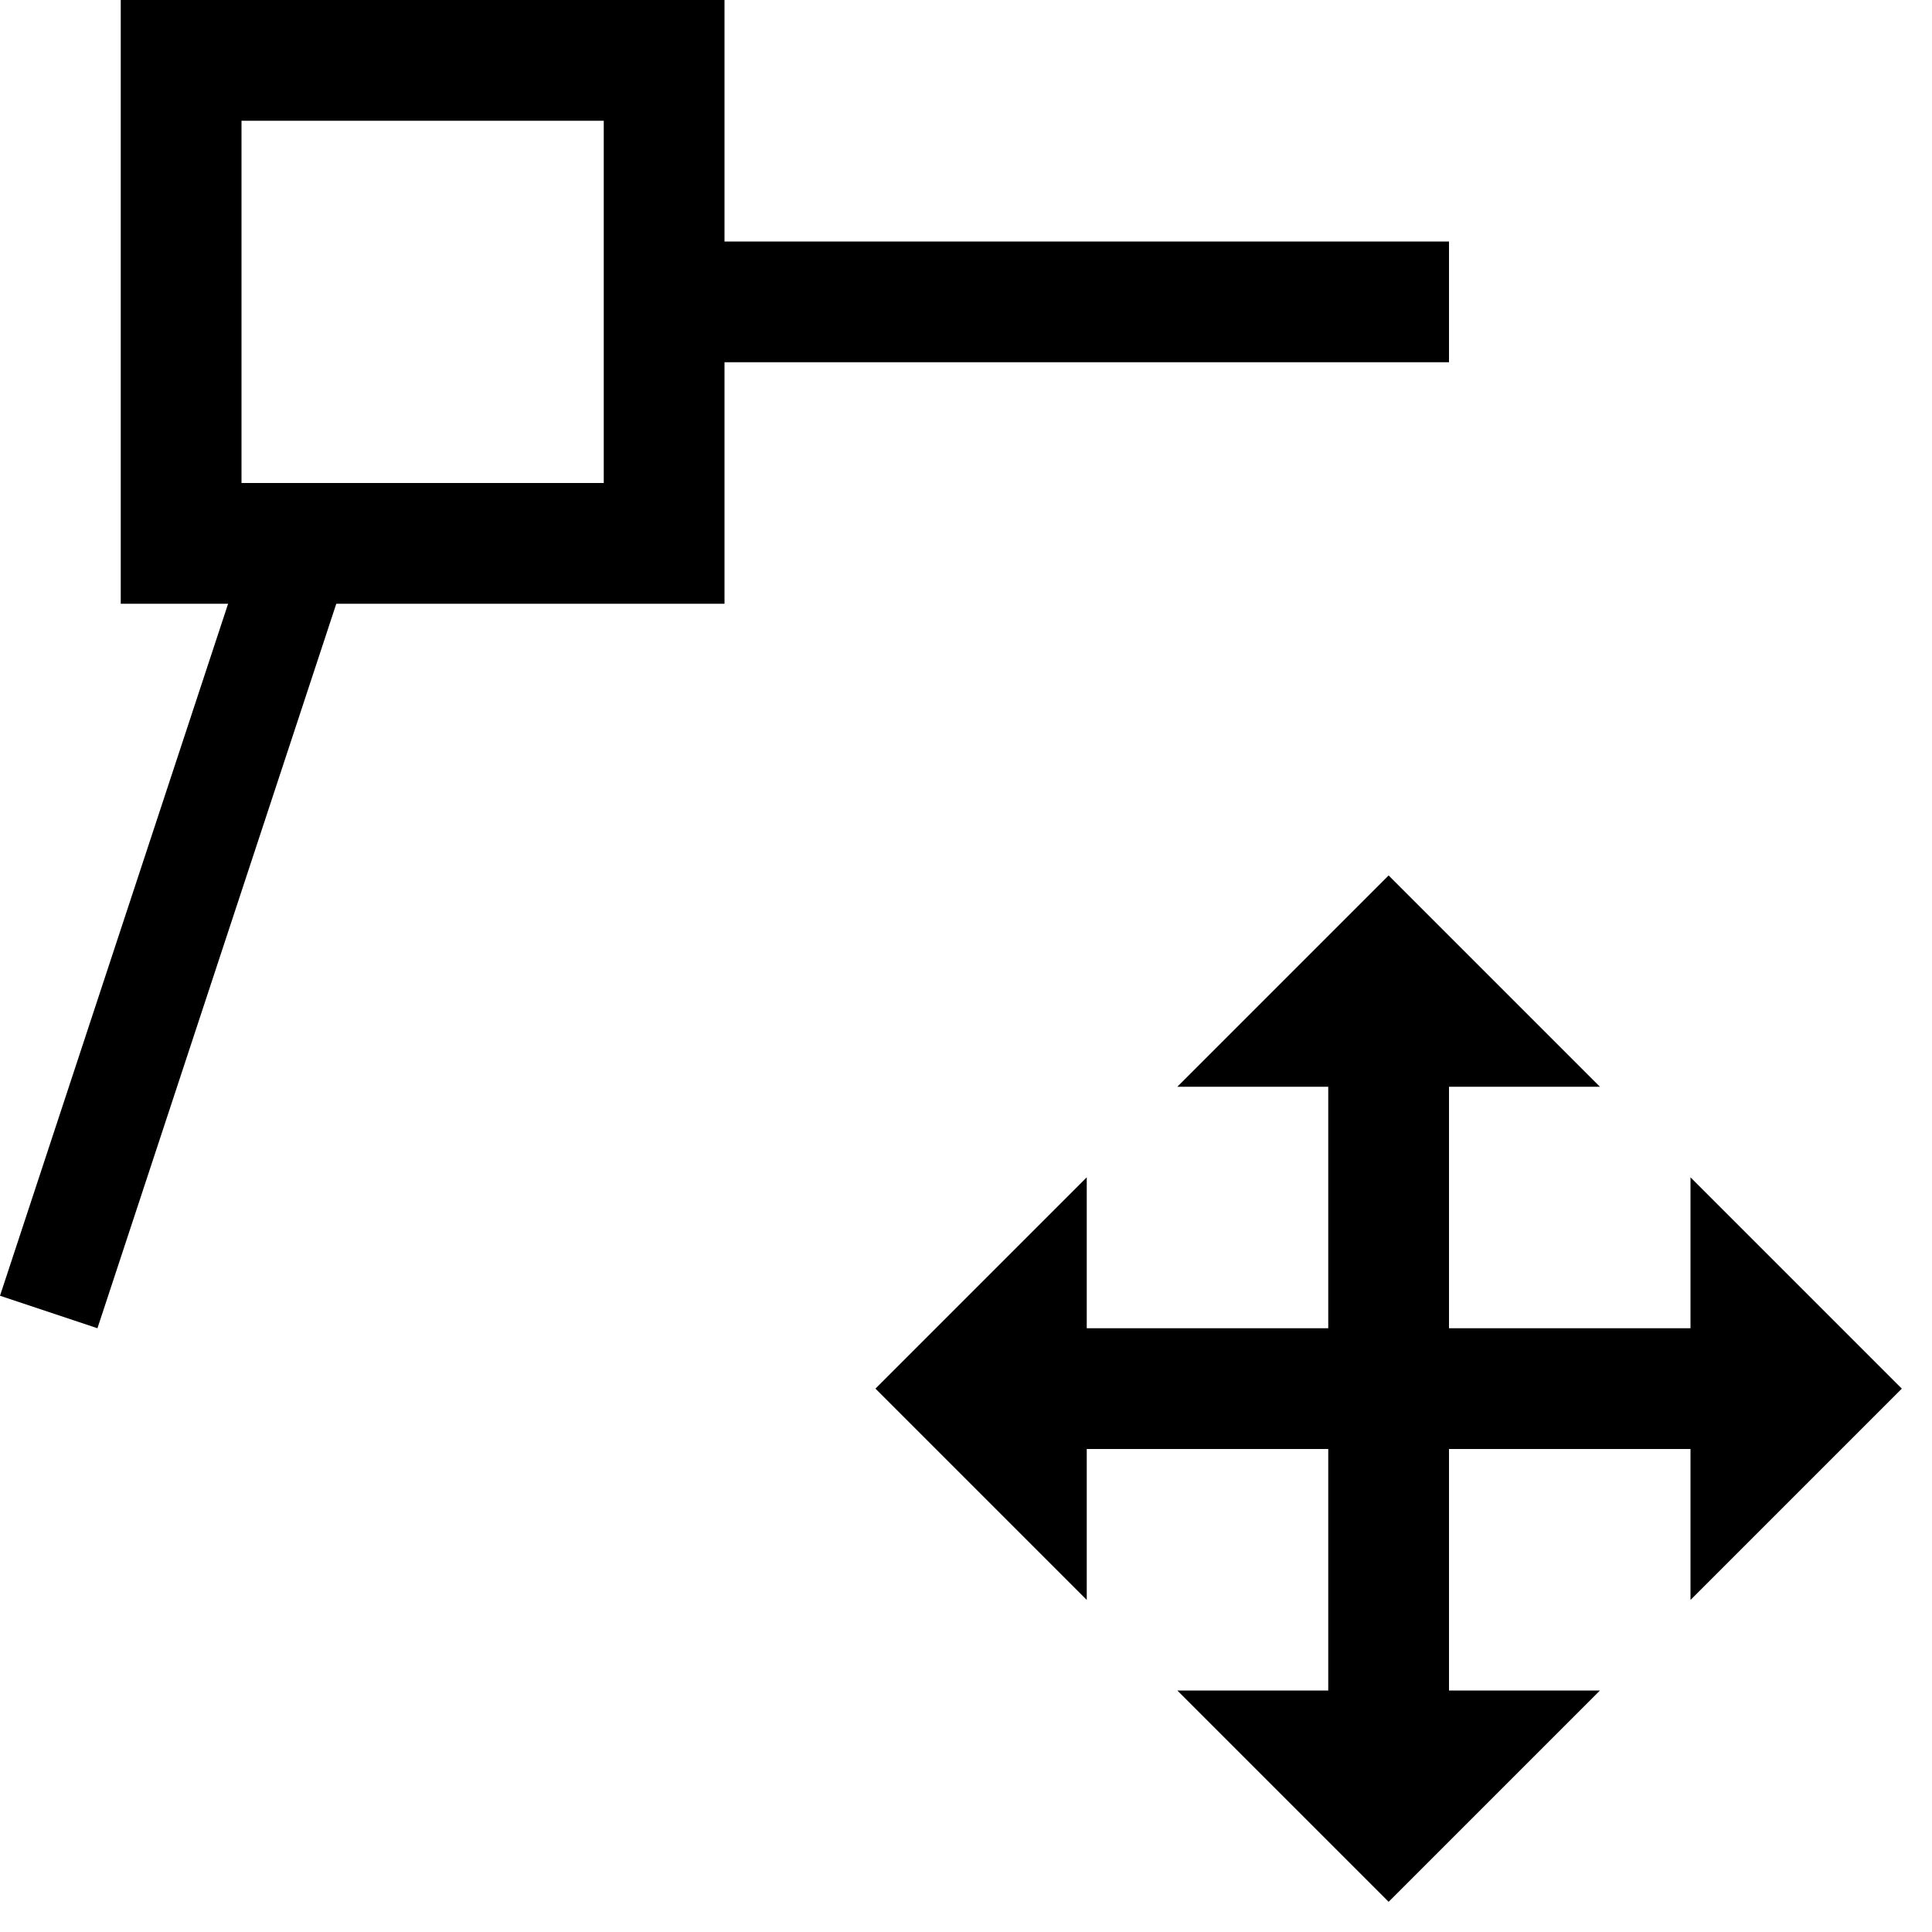
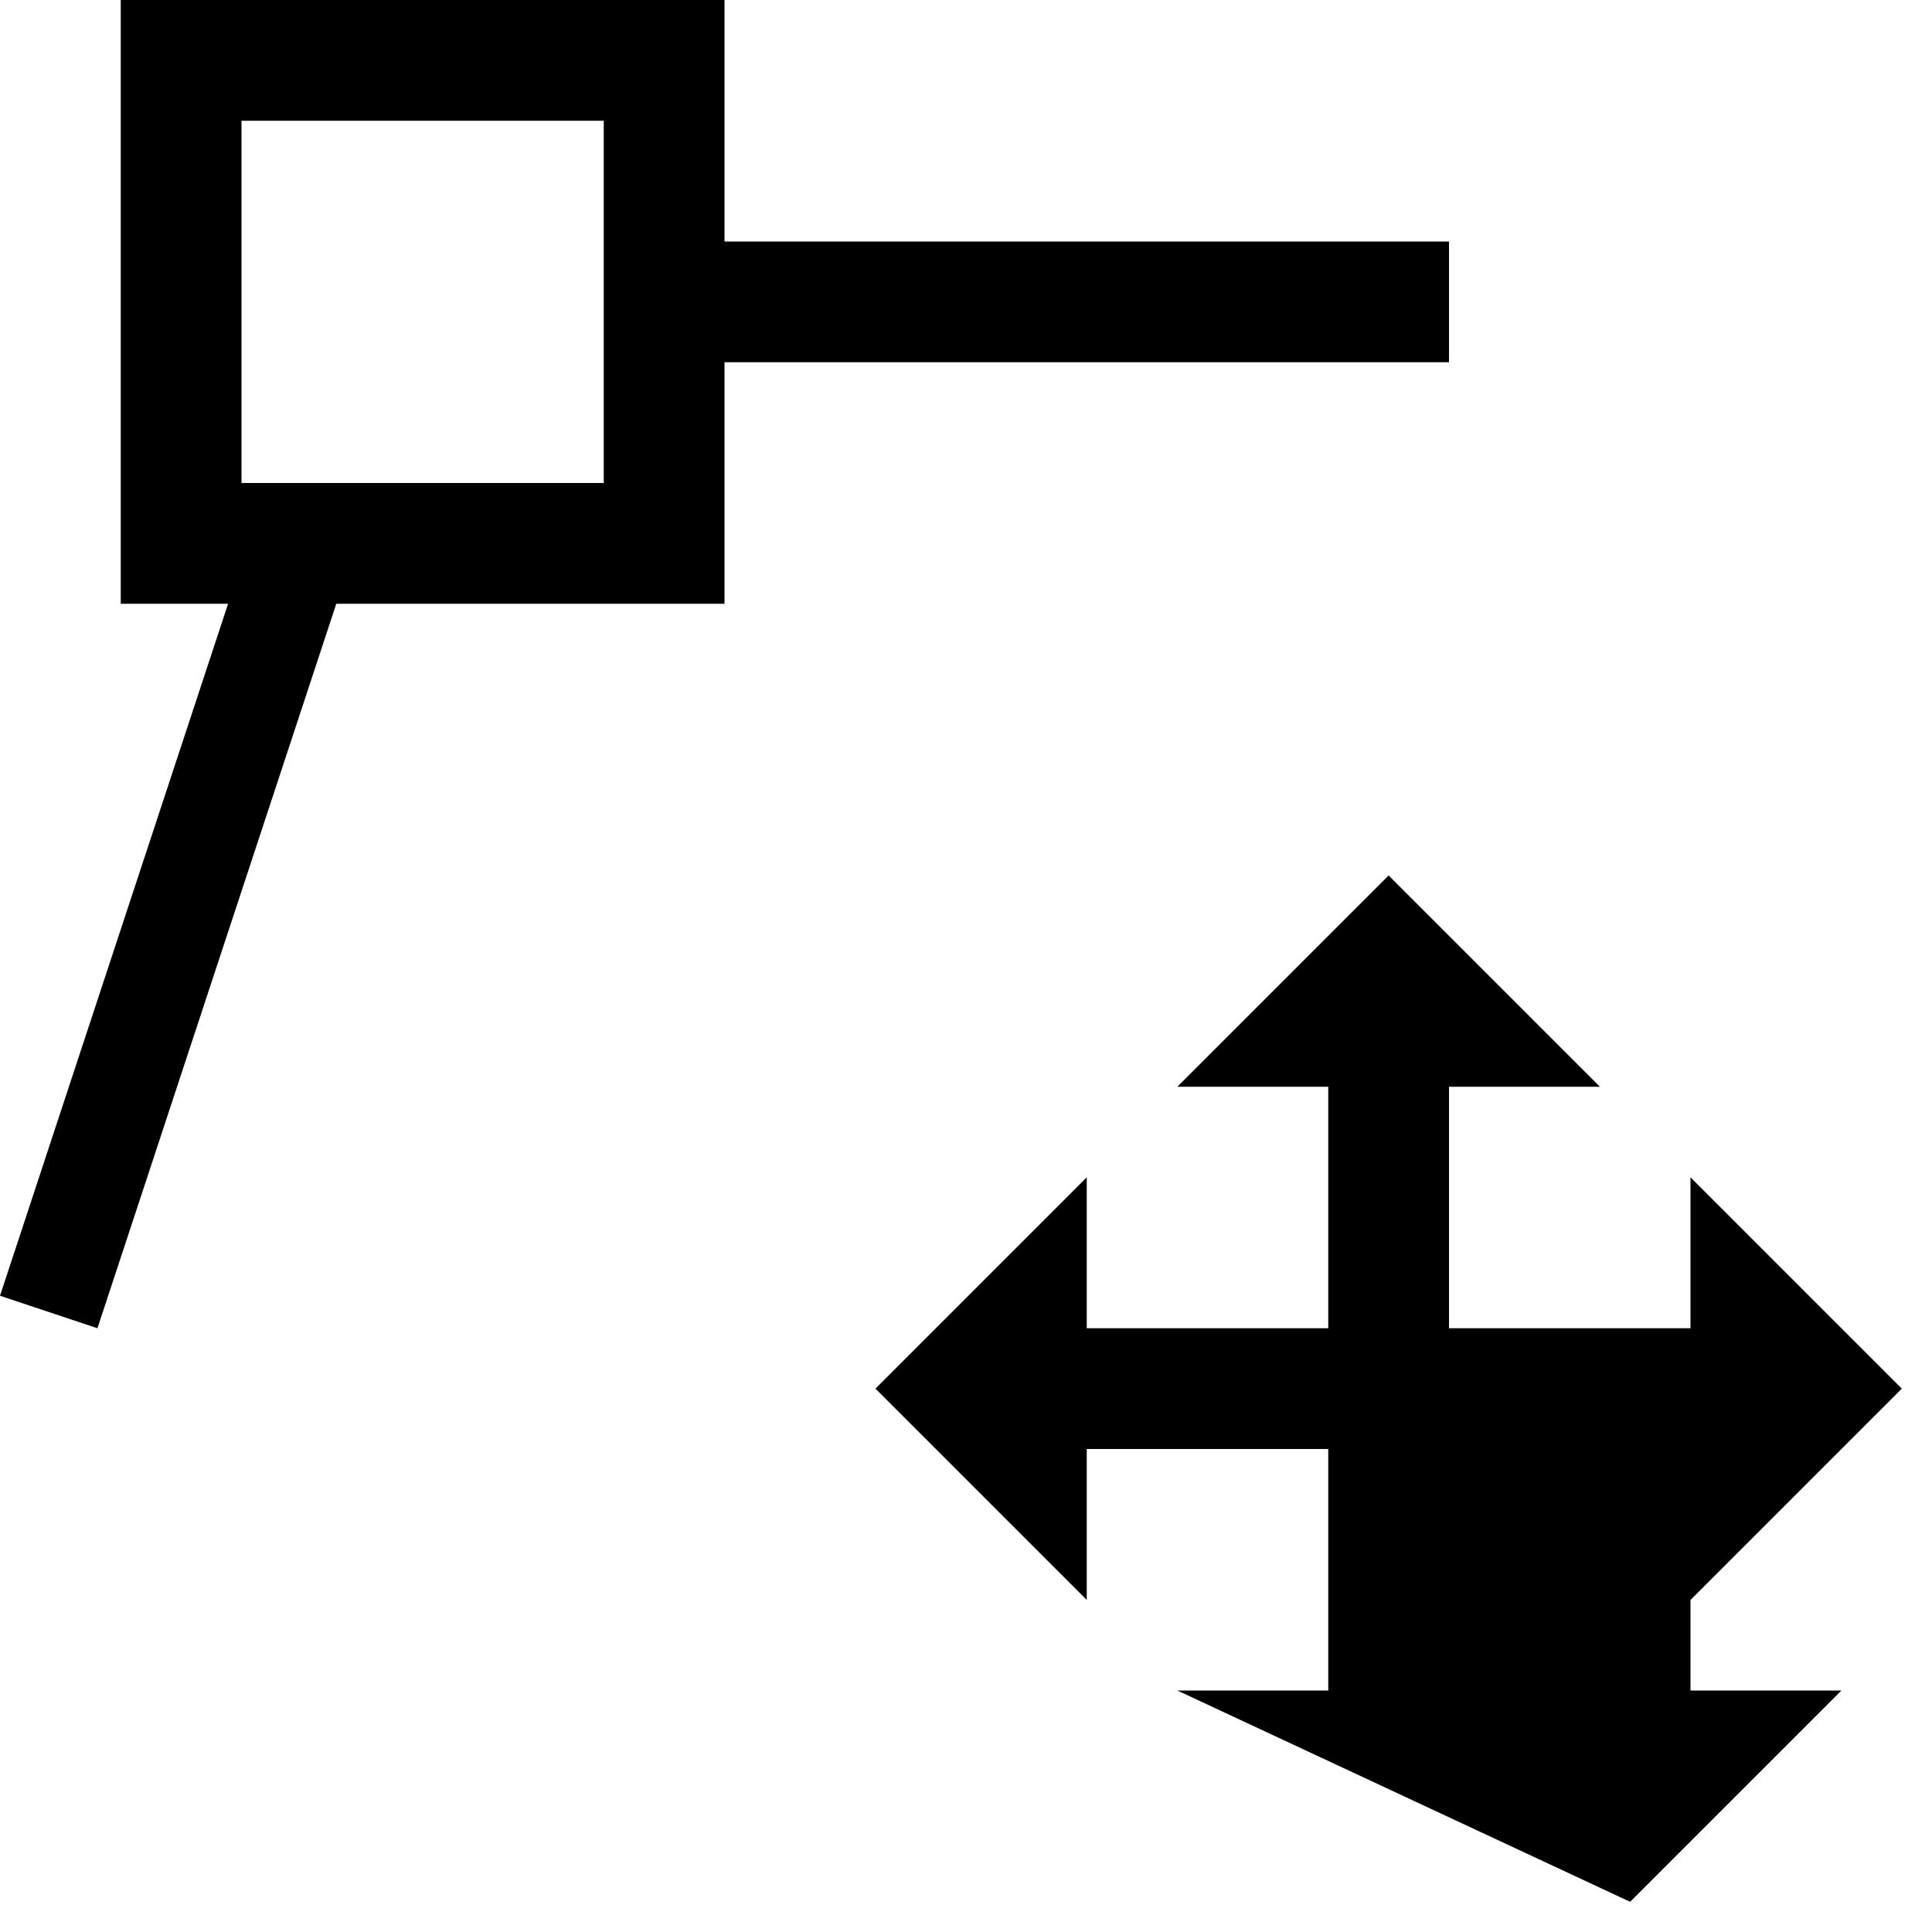
<svg xmlns="http://www.w3.org/2000/svg" viewBox="0 0 16 16">
-   <path d="M1 0v5h.889L0 10.731.807 11l1.978-6H6V3h6V2H6V0zm4 4H2V1h3zm7 5v2h2V9.75l1.75 1.75L14 13.25V12h-2v2h1.25l-1.75 1.75L9.75 14H11v-2H9v1.25L7.25 11.5 9 9.75V11h2V9H9.75l1.75-1.75L13.25 9z" />
-   <path fill="none" d="M0 0h16v16H0z" />
+   <path d="M1 0v5h.889L0 10.731.807 11l1.978-6H6V3h6V2H6V0zm4 4H2V1h3zm7 5v2h2V9.75l1.75 1.75L14 13.25V12v2h1.25l-1.75 1.75L9.75 14H11v-2H9v1.25L7.25 11.5 9 9.75V11h2V9H9.75l1.75-1.75L13.25 9z" />
</svg>